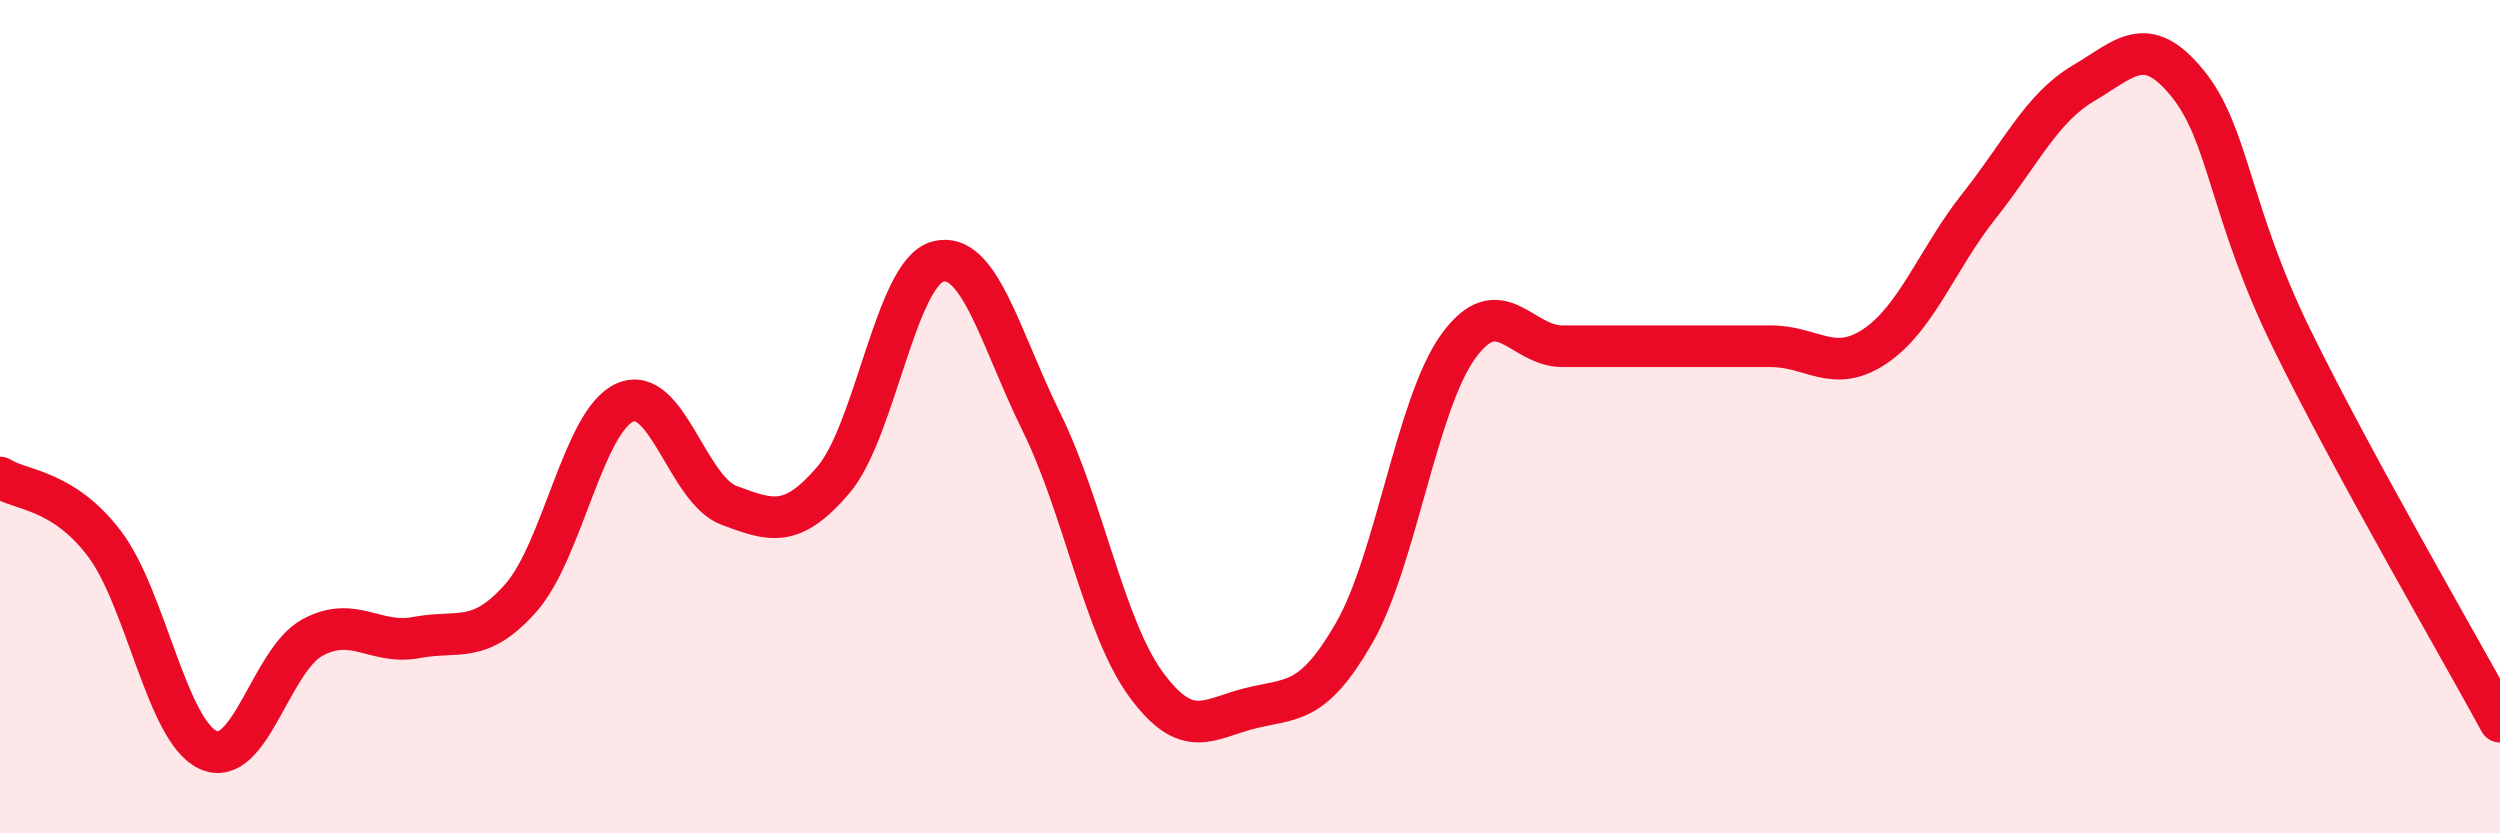
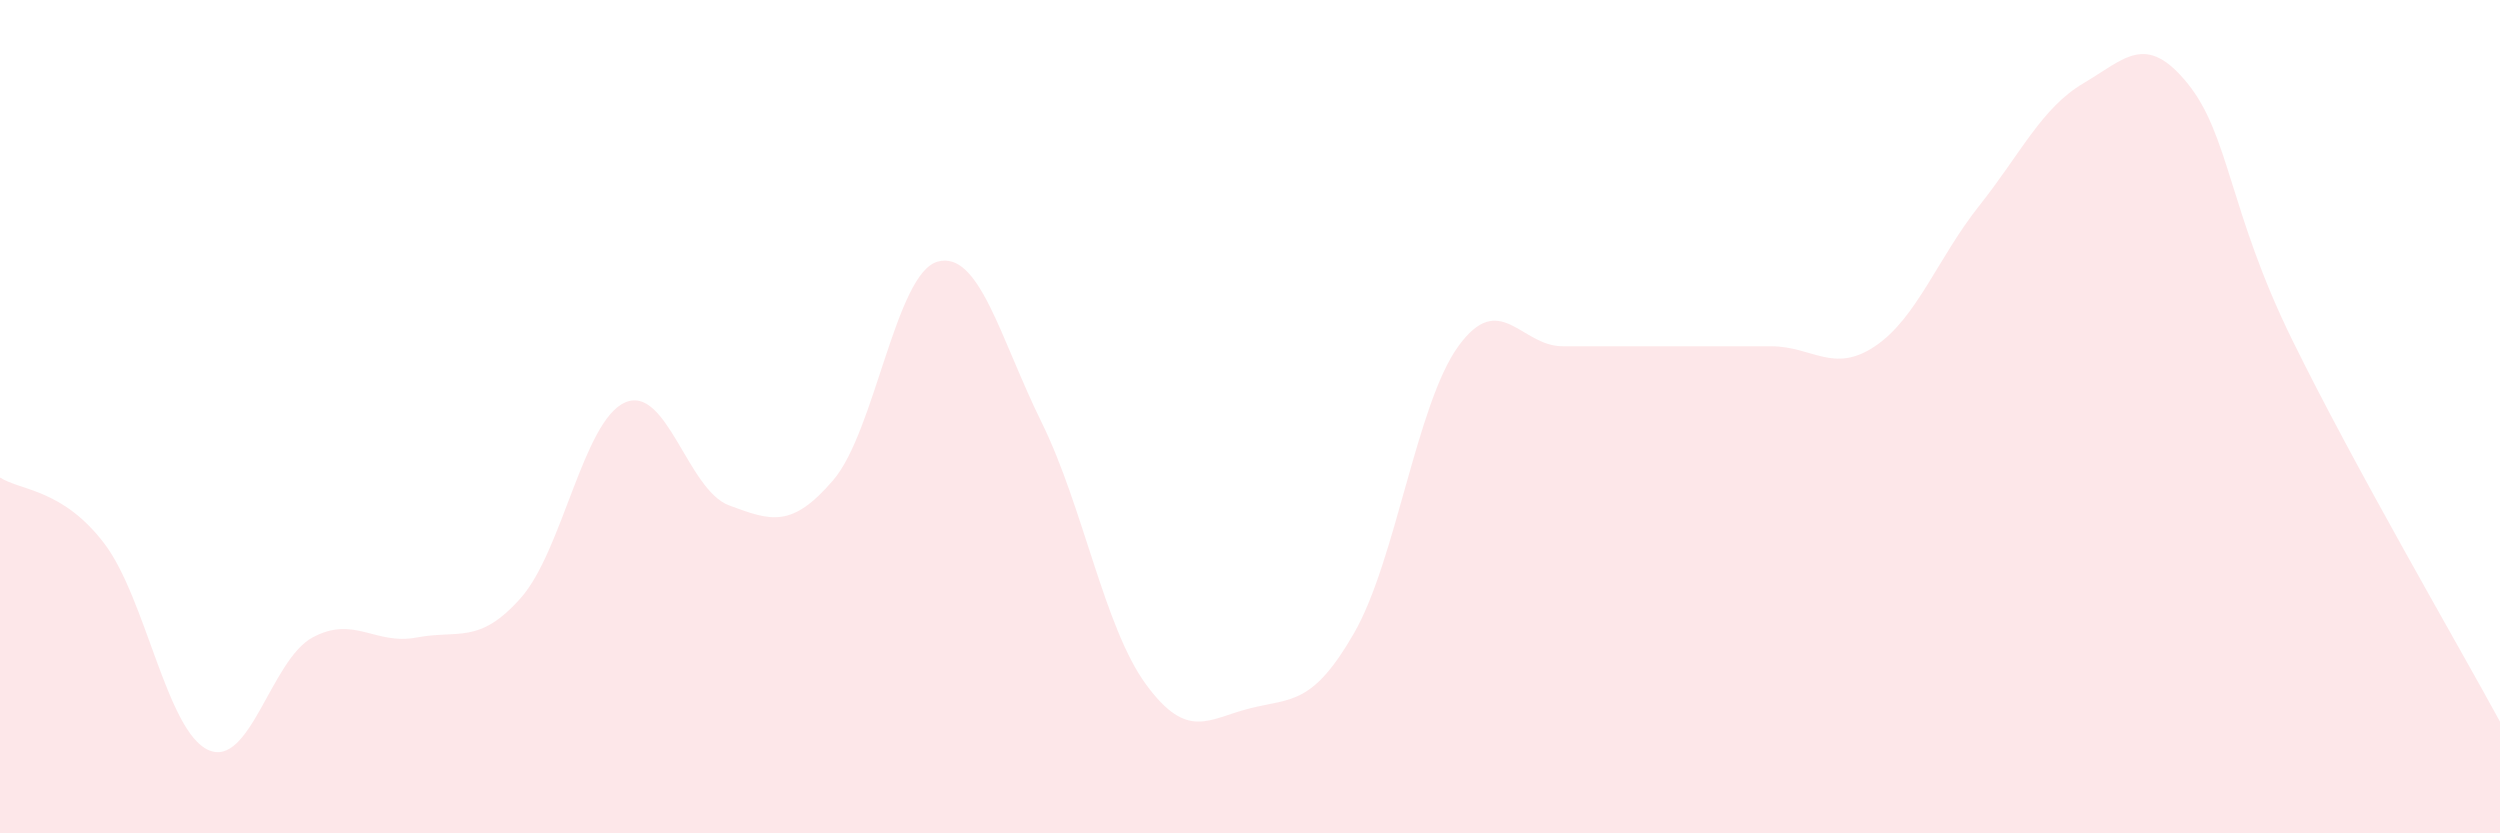
<svg xmlns="http://www.w3.org/2000/svg" width="60" height="20" viewBox="0 0 60 20">
  <path d="M 0,11.46 C 0.5,11.78 1.5,11.73 2.5,13.04 C 3.5,14.35 4,17.55 5,18 C 6,18.45 6.5,15.84 7.5,15.3 C 8.5,14.76 9,15.49 10,15.3 C 11,15.11 11.5,15.48 12.5,14.35 C 13.5,13.22 14,10.1 15,9.66 C 16,9.22 16.5,11.76 17.5,12.13 C 18.5,12.5 19,12.69 20,11.52 C 21,10.35 21.5,6.56 22.5,6.28 C 23.5,6 24,8.11 25,10.14 C 26,12.17 26.5,15.05 27.5,16.42 C 28.5,17.79 29,17.25 30,17 C 31,16.75 31.5,16.93 32.5,15.19 C 33.5,13.45 34,9.69 35,8.31 C 36,6.93 36.5,8.31 37.5,8.31 C 38.5,8.31 39,8.31 40,8.31 C 41,8.31 41.5,8.31 42.5,8.31 C 43.5,8.31 44,8.98 45,8.31 C 46,7.64 46.5,6.2 47.5,4.94 C 48.5,3.68 49,2.59 50,2 C 51,1.41 51.5,0.77 52.5,2 C 53.5,3.23 53.5,5.07 55,8.13 C 56.5,11.19 59,15.48 60,17.32L60 20L0 20Z" fill="#EB0A25" opacity="0.1" stroke-linecap="round" stroke-linejoin="round" />
-   <path d="M 0,11.46 C 0.5,11.78 1.5,11.73 2.5,13.04 C 3.5,14.35 4,17.55 5,18 C 6,18.45 6.5,15.84 7.5,15.3 C 8.5,14.76 9,15.49 10,15.3 C 11,15.11 11.5,15.48 12.5,14.35 C 13.5,13.22 14,10.1 15,9.66 C 16,9.22 16.5,11.76 17.5,12.13 C 18.5,12.5 19,12.69 20,11.52 C 21,10.35 21.5,6.56 22.5,6.28 C 23.5,6 24,8.11 25,10.14 C 26,12.17 26.5,15.05 27.5,16.42 C 28.5,17.79 29,17.25 30,17 C 31,16.75 31.5,16.93 32.5,15.19 C 33.5,13.45 34,9.69 35,8.31 C 36,6.93 36.5,8.31 37.5,8.31 C 38.5,8.31 39,8.31 40,8.31 C 41,8.31 41.5,8.31 42.5,8.31 C 43.5,8.31 44,8.98 45,8.31 C 46,7.64 46.5,6.2 47.5,4.94 C 48.5,3.68 49,2.59 50,2 C 51,1.41 51.5,0.77 52.5,2 C 53.5,3.23 53.5,5.07 55,8.13 C 56.5,11.19 59,15.48 60,17.32" stroke="#EB0A25" stroke-width="1" fill="none" stroke-linecap="round" stroke-linejoin="round" />
</svg>